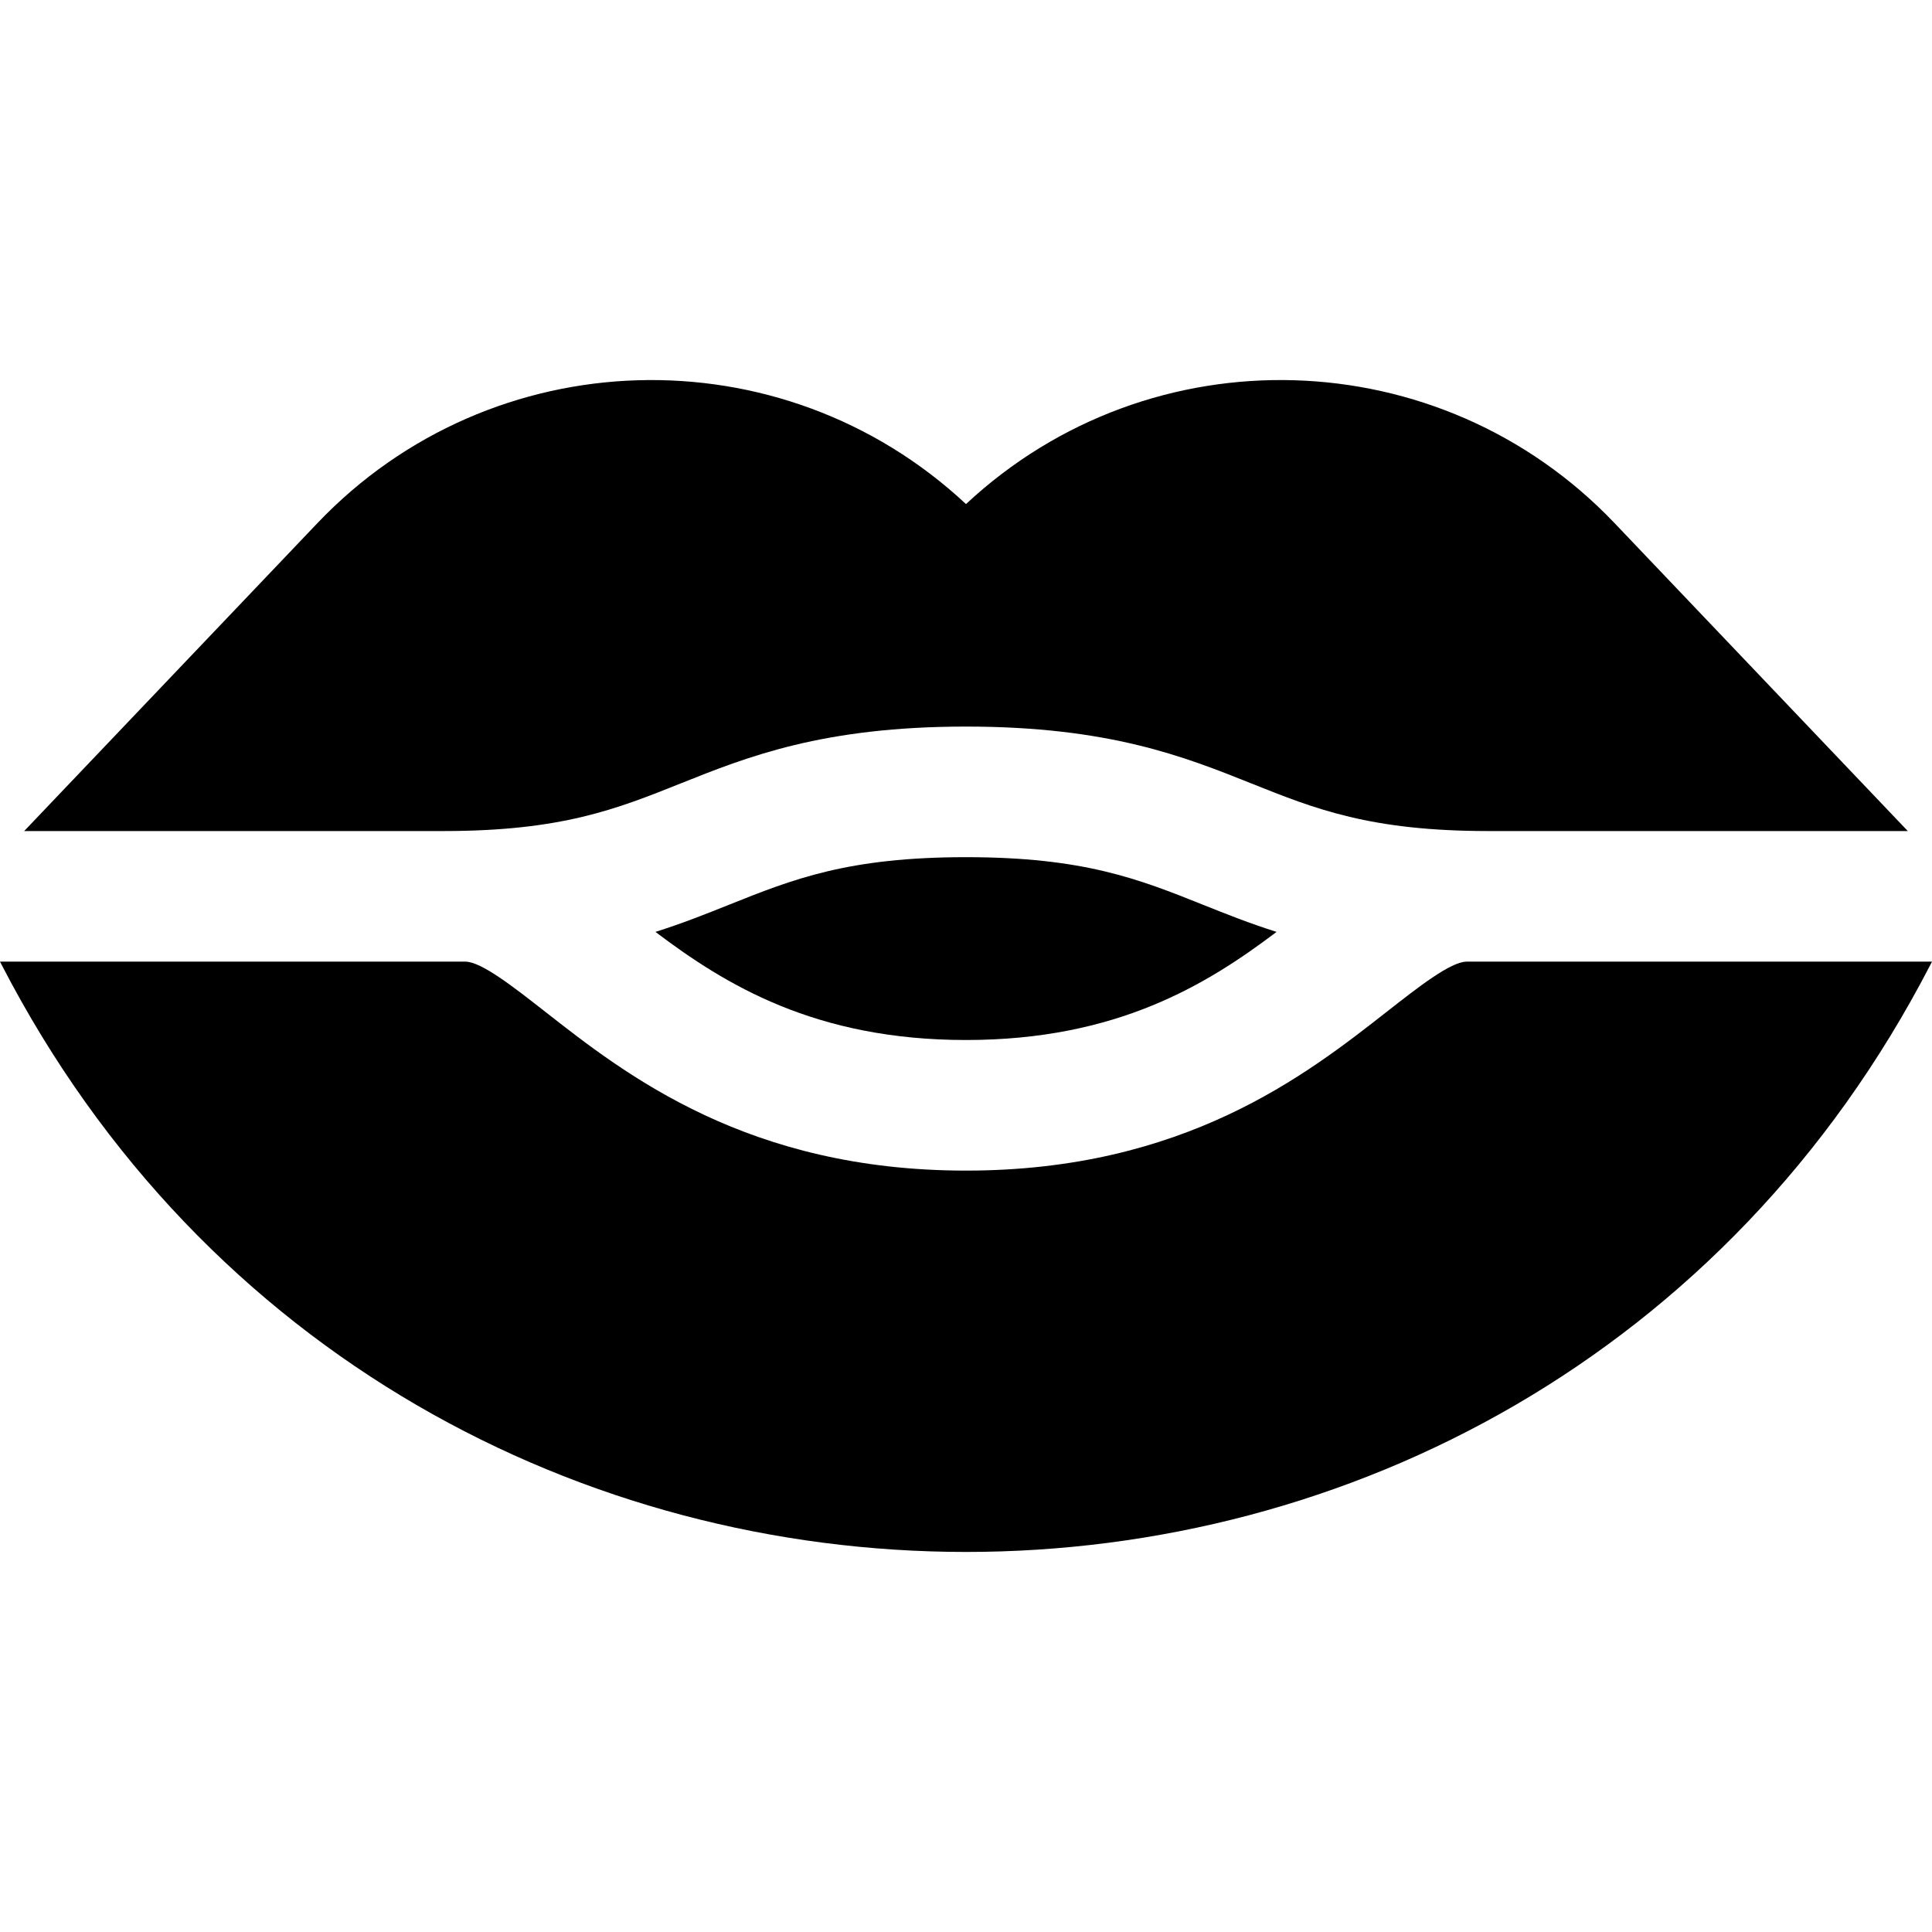
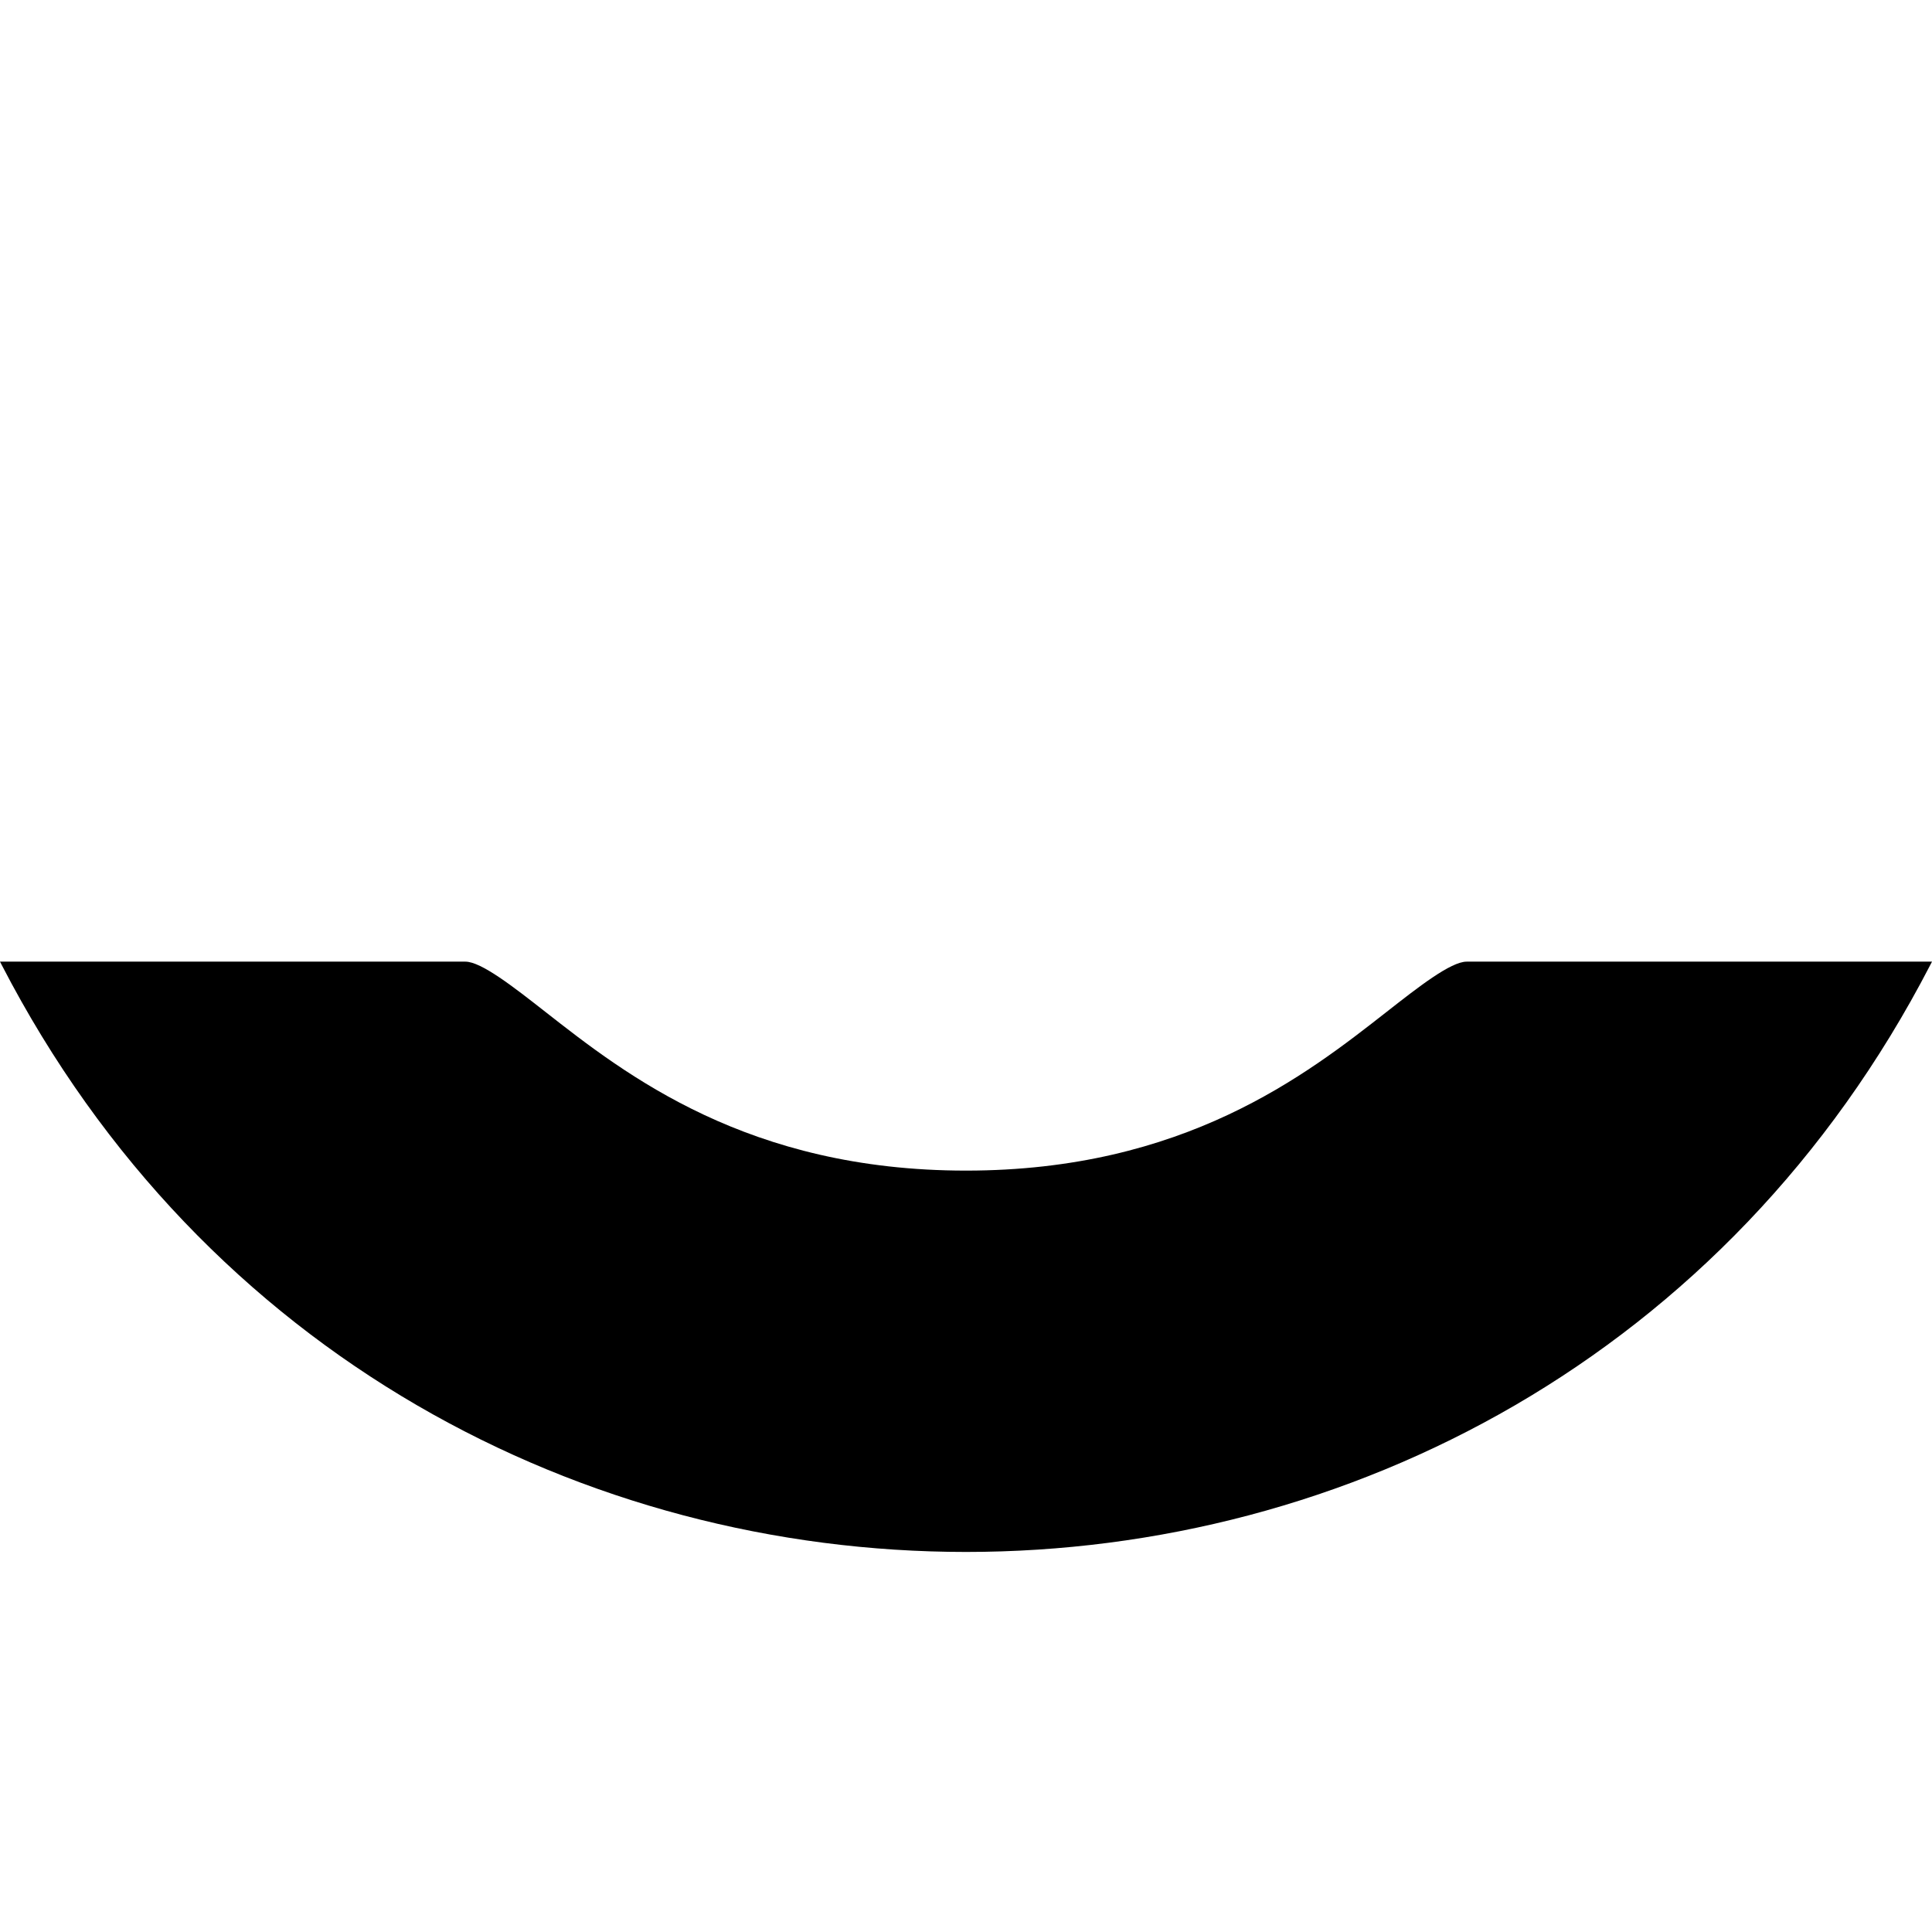
<svg xmlns="http://www.w3.org/2000/svg" fill="#000000" height="800px" width="800px" version="1.1" id="Layer_1" viewBox="0 0 512.001 512.001" xml:space="preserve">
  <g>
    <g>
-       <path d="M427.888,138.647C381.67,90.118,304.993,87.861,256,133.587c-48.993-45.726-125.67-43.469-171.888,5.06L6.408,220.237    h111.151c31.278,0,45.882-5.842,62.793-12.606c17.673-7.069,37.704-15.082,75.648-15.082s57.975,8.013,75.648,15.082    c16.912,6.764,31.516,12.606,62.793,12.606h111.151L427.888,138.647z" />
-     </g>
+       </g>
  </g>
  <g>
    <g>
-       <path d="M318.796,239.765c-16.914-6.764-31.518-12.606-62.796-12.606s-45.882,5.842-62.793,12.606    c-6.023,2.409-12.32,4.927-19.506,7.2c18.542,14.009,42.354,28.648,82.301,28.648c39.947,0,63.757-14.639,82.301-28.648    C331.116,244.691,324.817,242.174,318.796,239.765z" />
-     </g>
+       </g>
  </g>
  <g>
    <g>
      <path d="M388.673,254.847v0.001c-4.21,0-12.821,6.746-21.15,13.27c-21.405,16.767-53.755,42.106-111.522,42.106    s-90.118-25.34-111.524-42.108c-8.329-6.523-16.94-13.27-21.15-13.27H0l0.478,0.923c107.251,207.351,403.795,207.351,511.046,0    l0.477-0.923H388.673z" />
    </g>
  </g>
</svg>